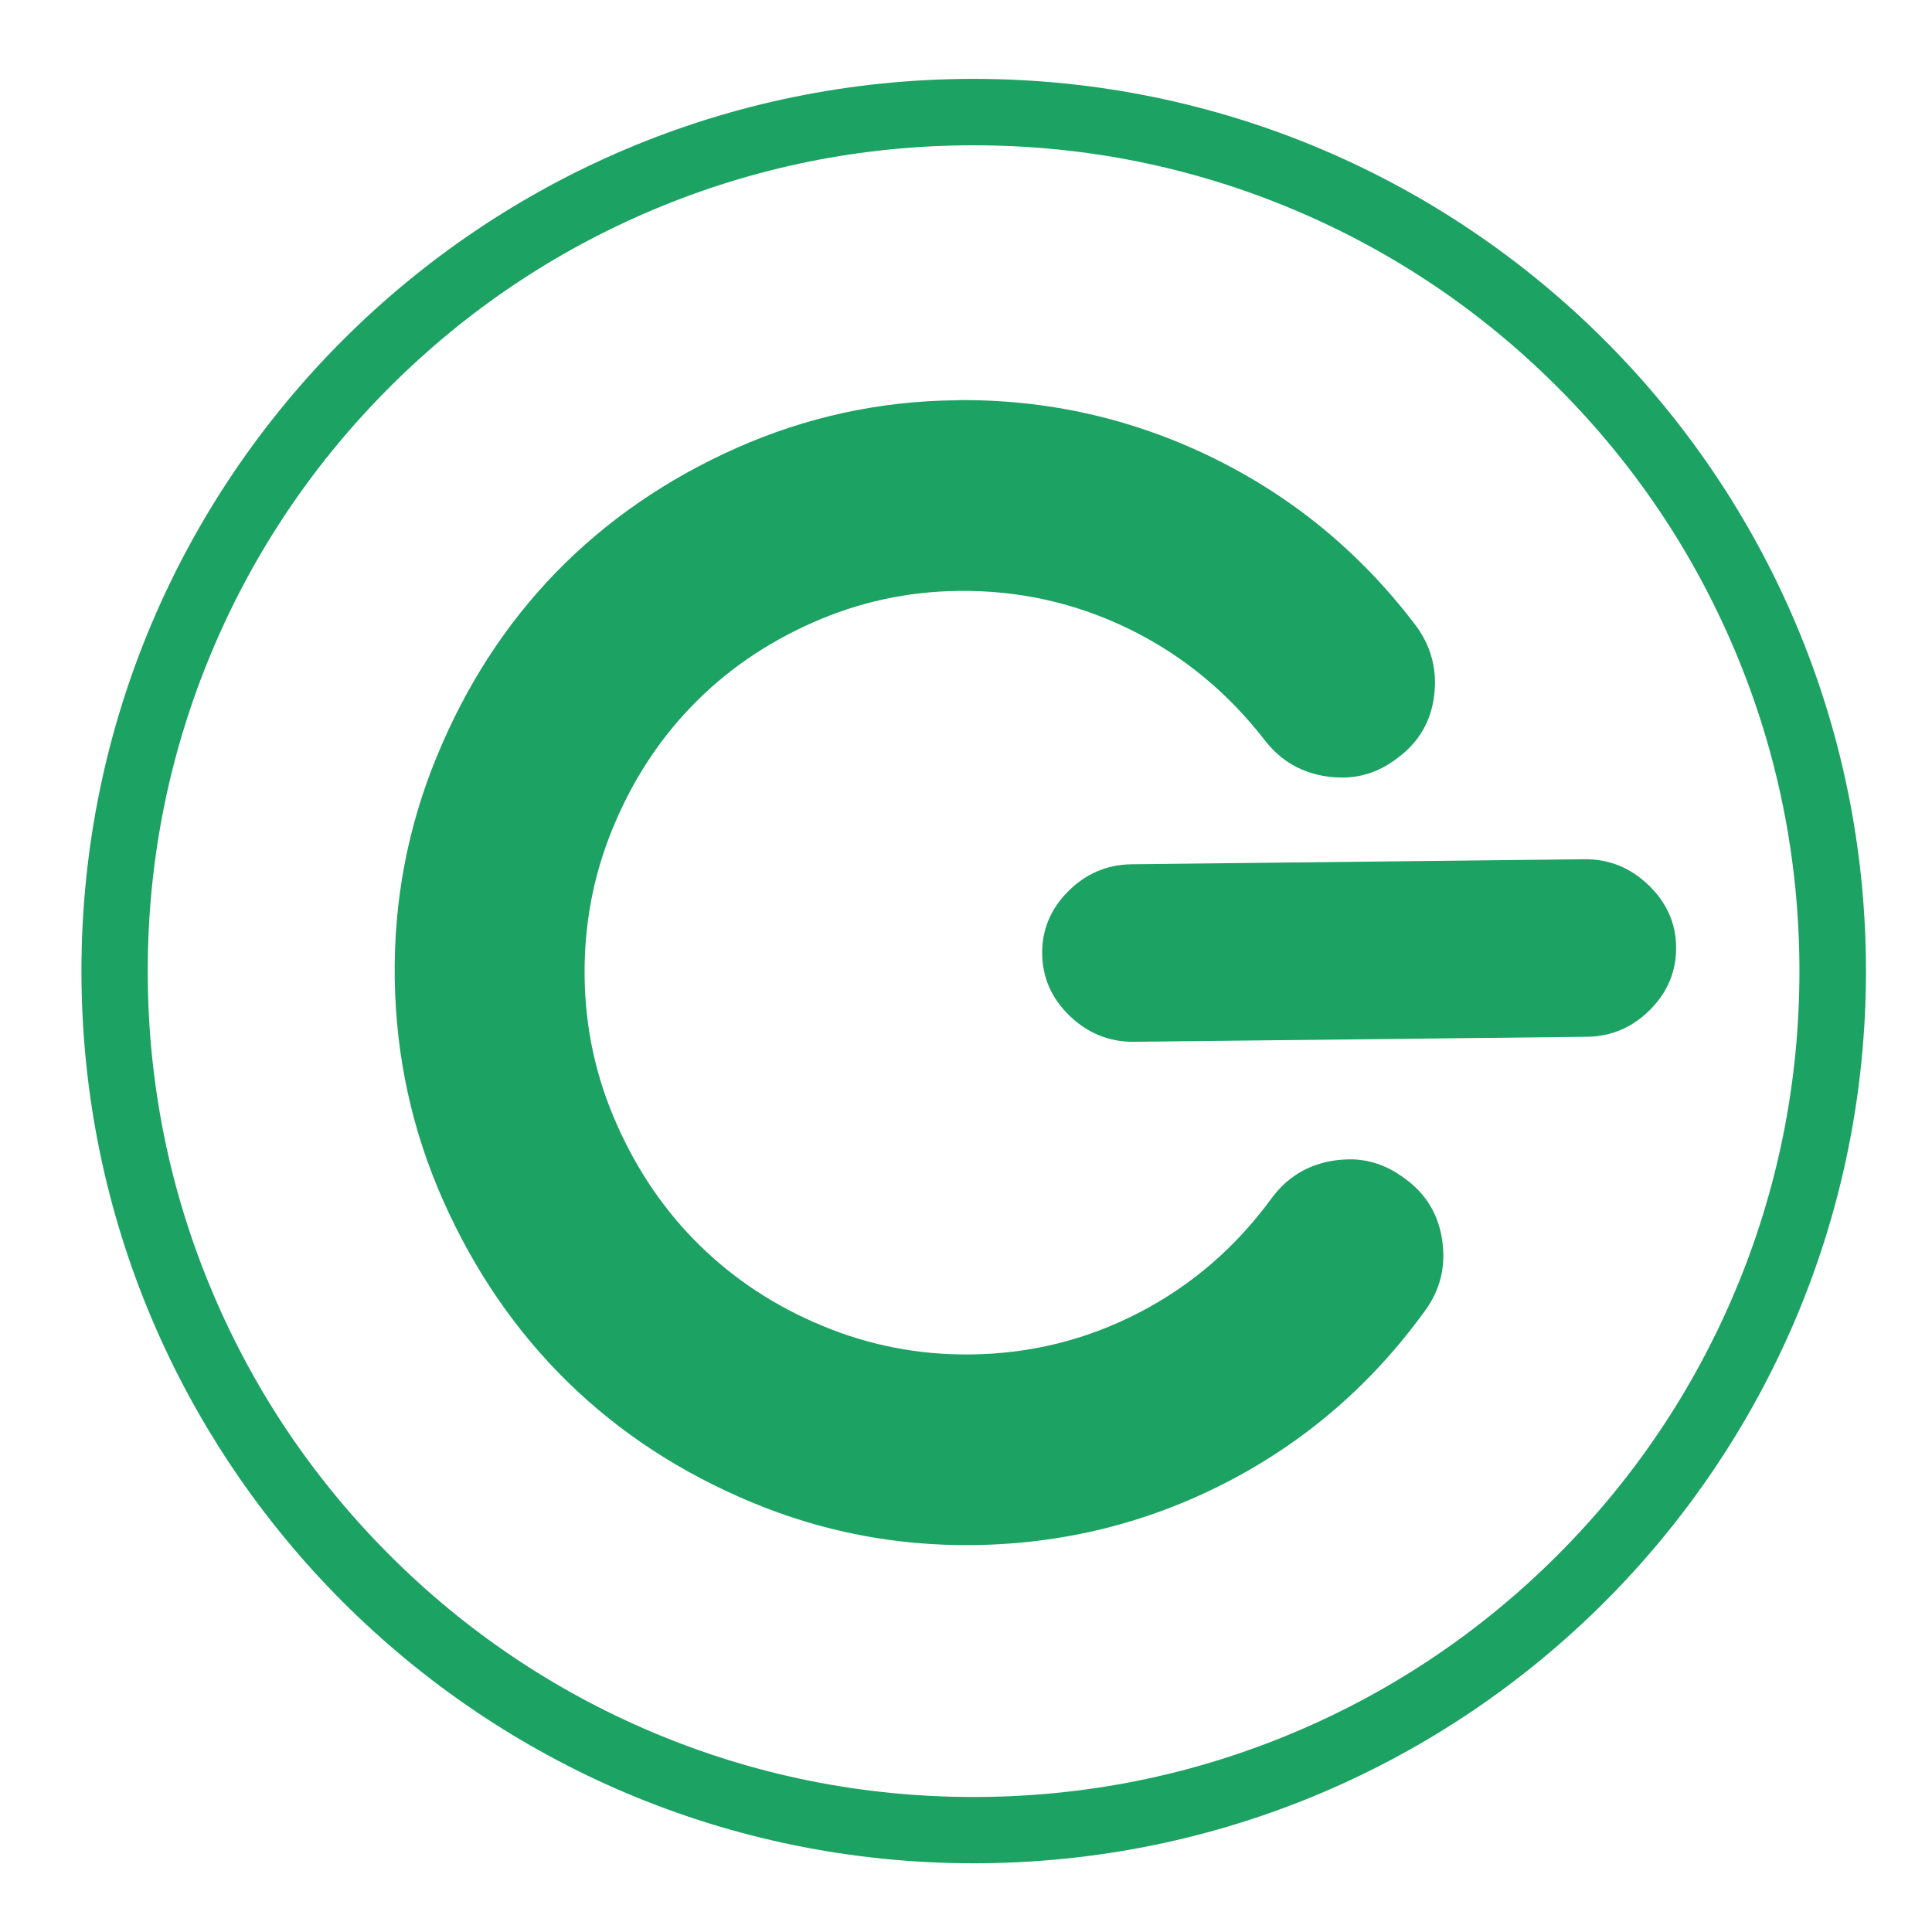
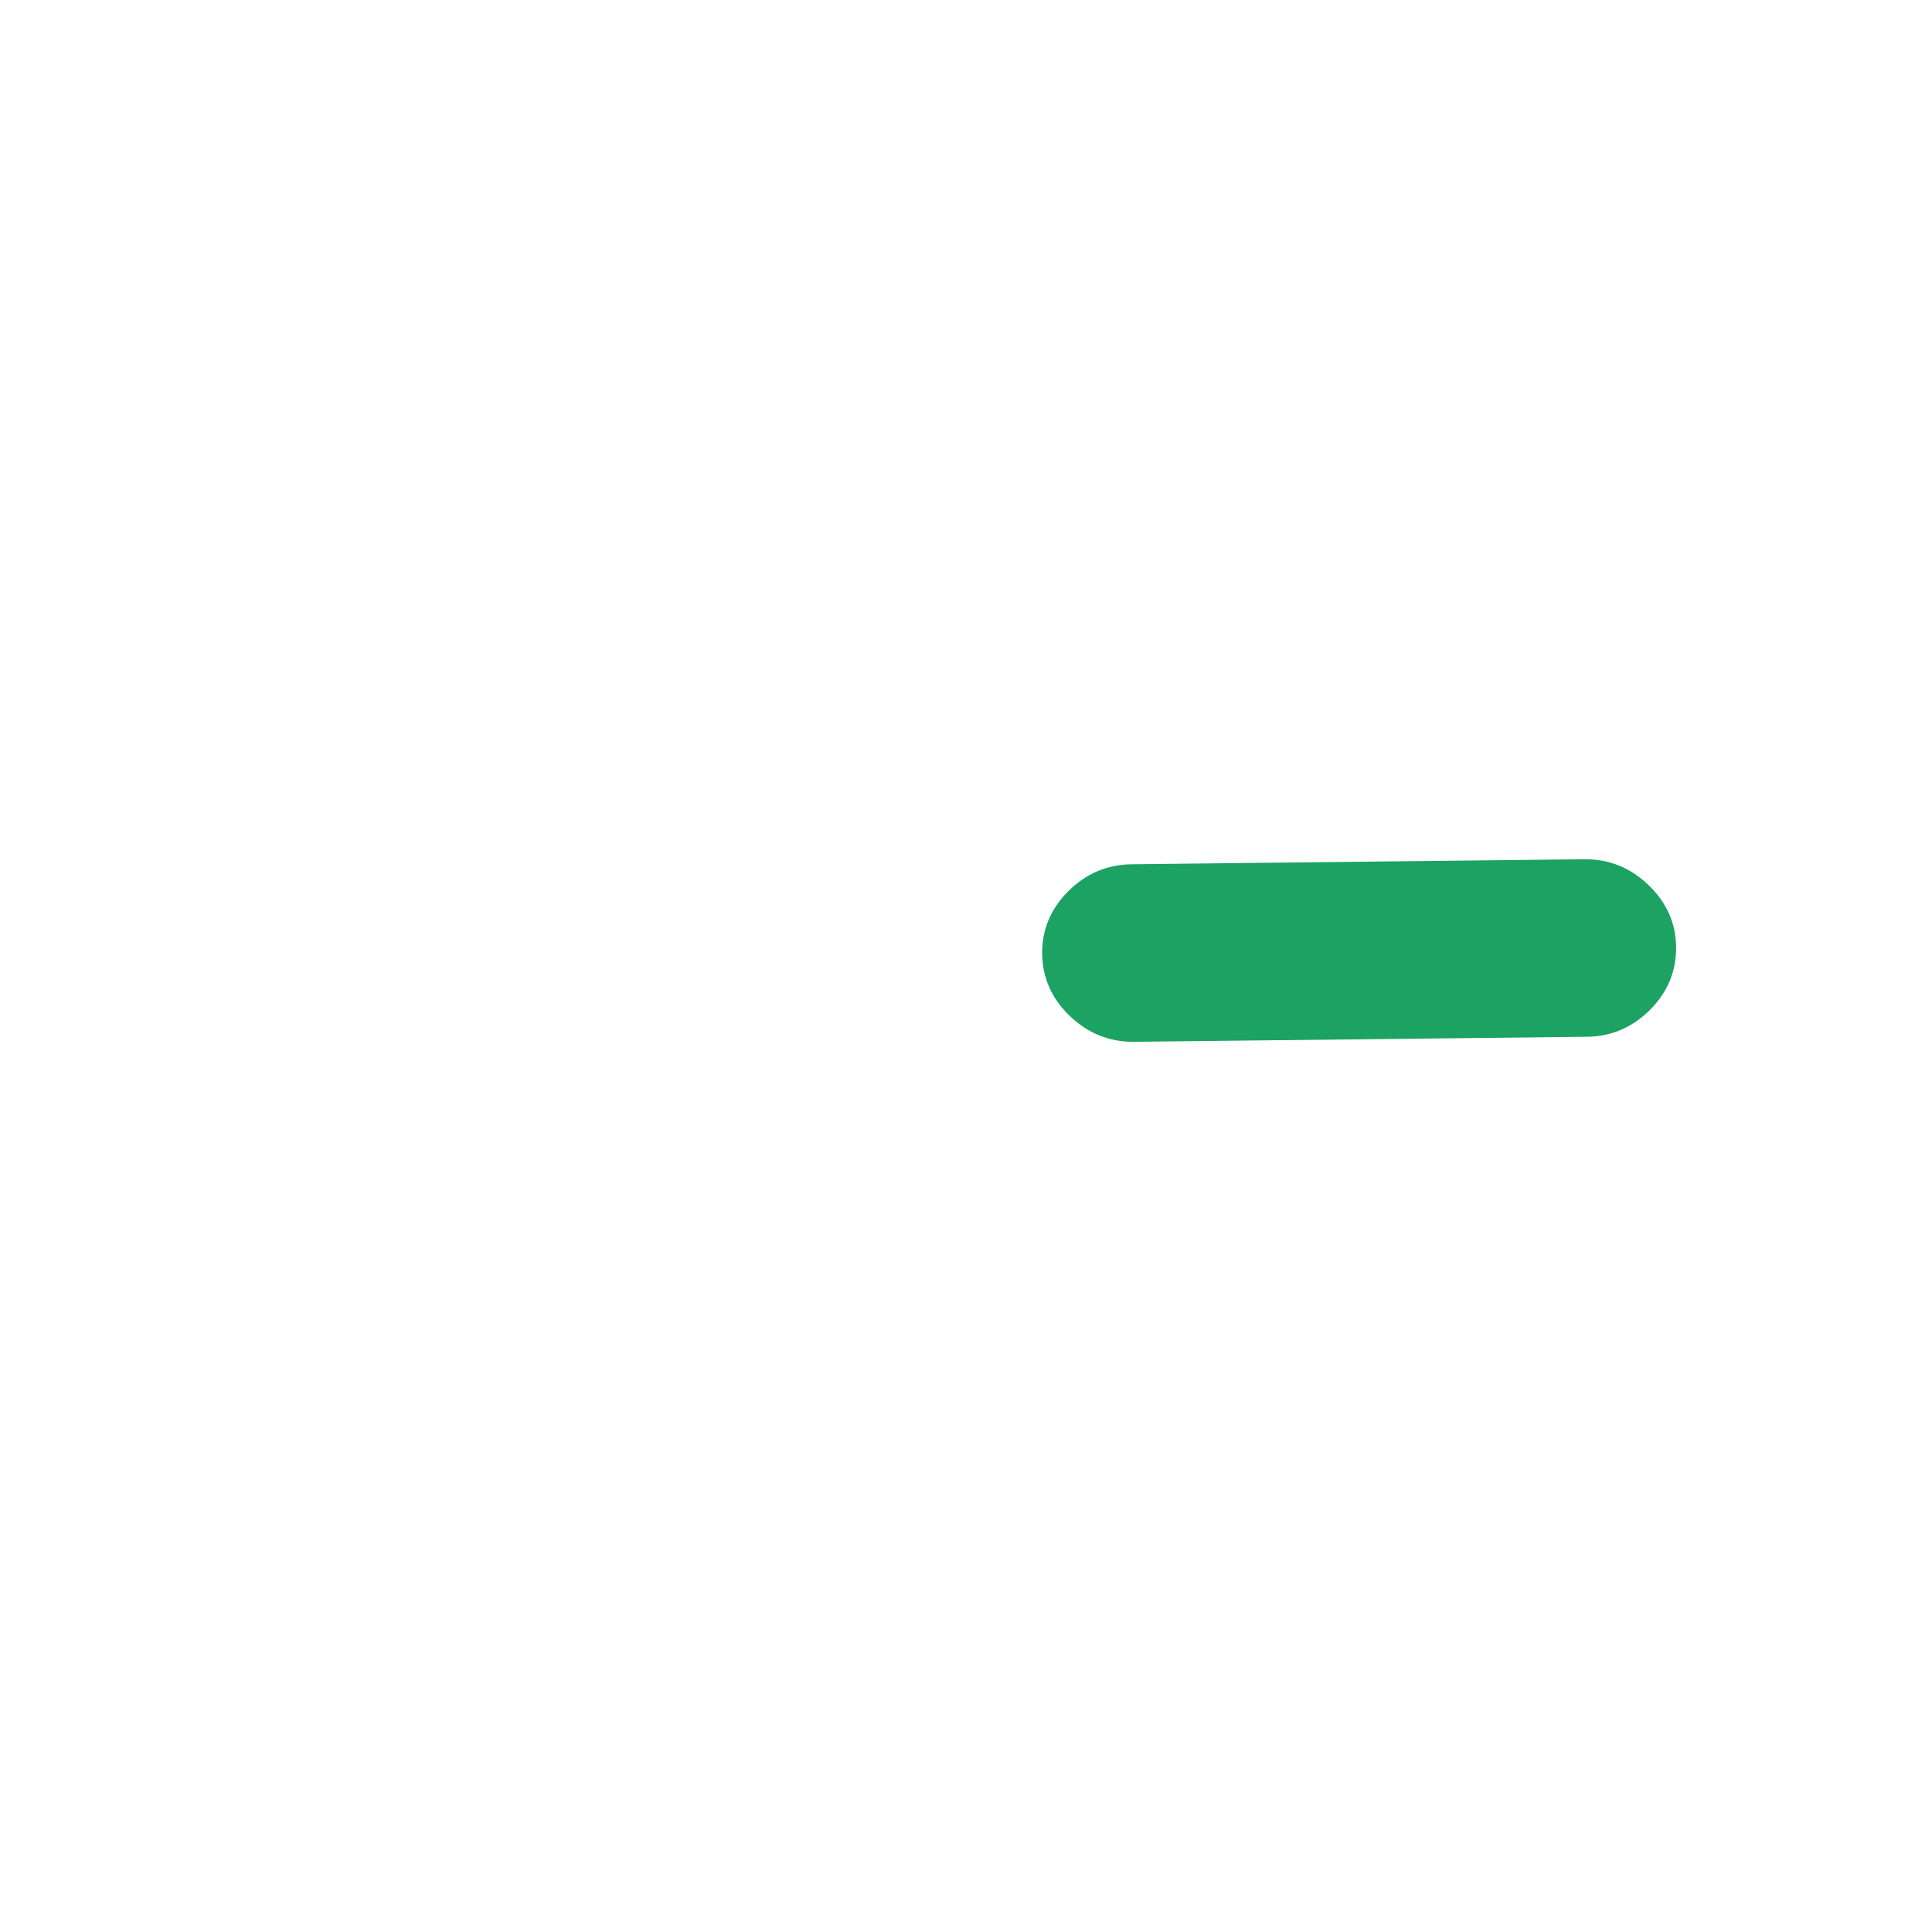
<svg xmlns="http://www.w3.org/2000/svg" id="_レイヤー_1" width="53.06mm" height="53.06mm" viewBox="0 0 150.4 150.4">
  <g>
-     <path d="M74.45,31.15c7.01-.08,13.64,1.41,19.89,4.45,6.25,3.05,11.51,7.37,15.79,12.98,1.26,1.65,1.76,3.49,1.52,5.52-.24,2.04-1.18,3.66-2.82,4.88-1.3,1.02-2.73,1.54-4.31,1.55-.37,0-.75-.02-1.13-.07-2.03-.27-3.67-1.21-4.92-2.82-2.91-3.76-6.43-6.65-10.58-8.68-4.15-2.02-8.56-3.01-13.22-2.96-4.01,.04-7.82,.87-11.44,2.48s-6.74,3.76-9.35,6.46c-2.62,2.7-4.68,5.88-6.19,9.56-1.51,3.67-2.23,7.52-2.18,11.55s.89,7.85,2.51,11.49c1.61,3.64,3.77,6.78,6.46,9.42,2.7,2.64,5.87,4.73,9.54,6.25,3.67,1.53,7.5,2.27,11.51,2.23,4.66-.05,9.04-1.13,13.13-3.25,4.09-2.11,7.54-5.09,10.33-8.91,1.21-1.64,2.82-2.62,4.84-2.93,.39-.06,.76-.09,1.14-.1,1.57-.02,3.02,.47,4.34,1.46,1.67,1.18,2.66,2.79,2.96,4.84,.3,2.05-.15,3.89-1.37,5.53-4.12,5.69-9.26,10.13-15.41,13.31-6.16,3.18-12.75,4.81-19.75,4.89-6.01,.07-11.77-1.05-17.27-3.35-5.5-2.3-10.27-5.42-14.29-9.36s-7.25-8.64-9.68-14.11-3.68-11.22-3.77-17.25,1-11.81,3.28-17.33c2.27-5.52,5.36-10.29,9.27-14.32,3.91-4.02,8.59-7.25,14.02-9.67,5.44-2.42,11.16-3.67,17.17-3.73h-.02Z" style="fill:#1ca262;" />
    <path d="M123.33,66.89c1.91-.02,3.57,.64,4.99,2,1.41,1.35,2.14,2.96,2.16,4.83s-.65,3.5-2.02,4.88-3.02,2.09-4.93,2.11l-35.25,.39c-1.91,.02-3.57-.65-4.99-2-1.41-1.35-2.13-2.96-2.16-4.83s.65-3.5,2.02-4.88c1.38-1.38,3.02-2.08,4.93-2.11l35.25-.39Z" style="fill:#1ca262;" />
  </g>
-   <path d="M75.79,11.31c8.68,0,17.1,1.7,25.02,5.05,7.66,3.24,14.53,7.87,20.44,13.78s10.54,12.78,13.78,20.44c3.35,7.92,5.05,16.34,5.05,25.02s-1.7,17.1-5.05,25.02c-3.24,7.66-7.87,14.53-13.78,20.44-5.91,5.91-12.78,10.54-20.44,13.78-7.92,3.35-16.34,5.05-25.02,5.05s-17.1-1.7-25.02-5.05c-7.66-3.24-14.53-7.87-20.44-13.78-5.91-5.91-10.54-12.78-13.78-20.44-3.35-7.92-5.05-16.34-5.05-25.02s1.7-17.1,5.05-25.02c3.24-7.66,7.87-14.53,13.78-20.44s12.78-10.54,20.44-13.78c7.92-3.35,16.34-5.05,25.02-5.05m0-5.17c-38.36,0-69.45,31.1-69.45,69.45s31.1,69.46,69.46,69.46,69.46-31.1,69.46-69.46S114.15,6.14,75.79,6.14h0Z" style="fill:#1ca262;" />
</svg>